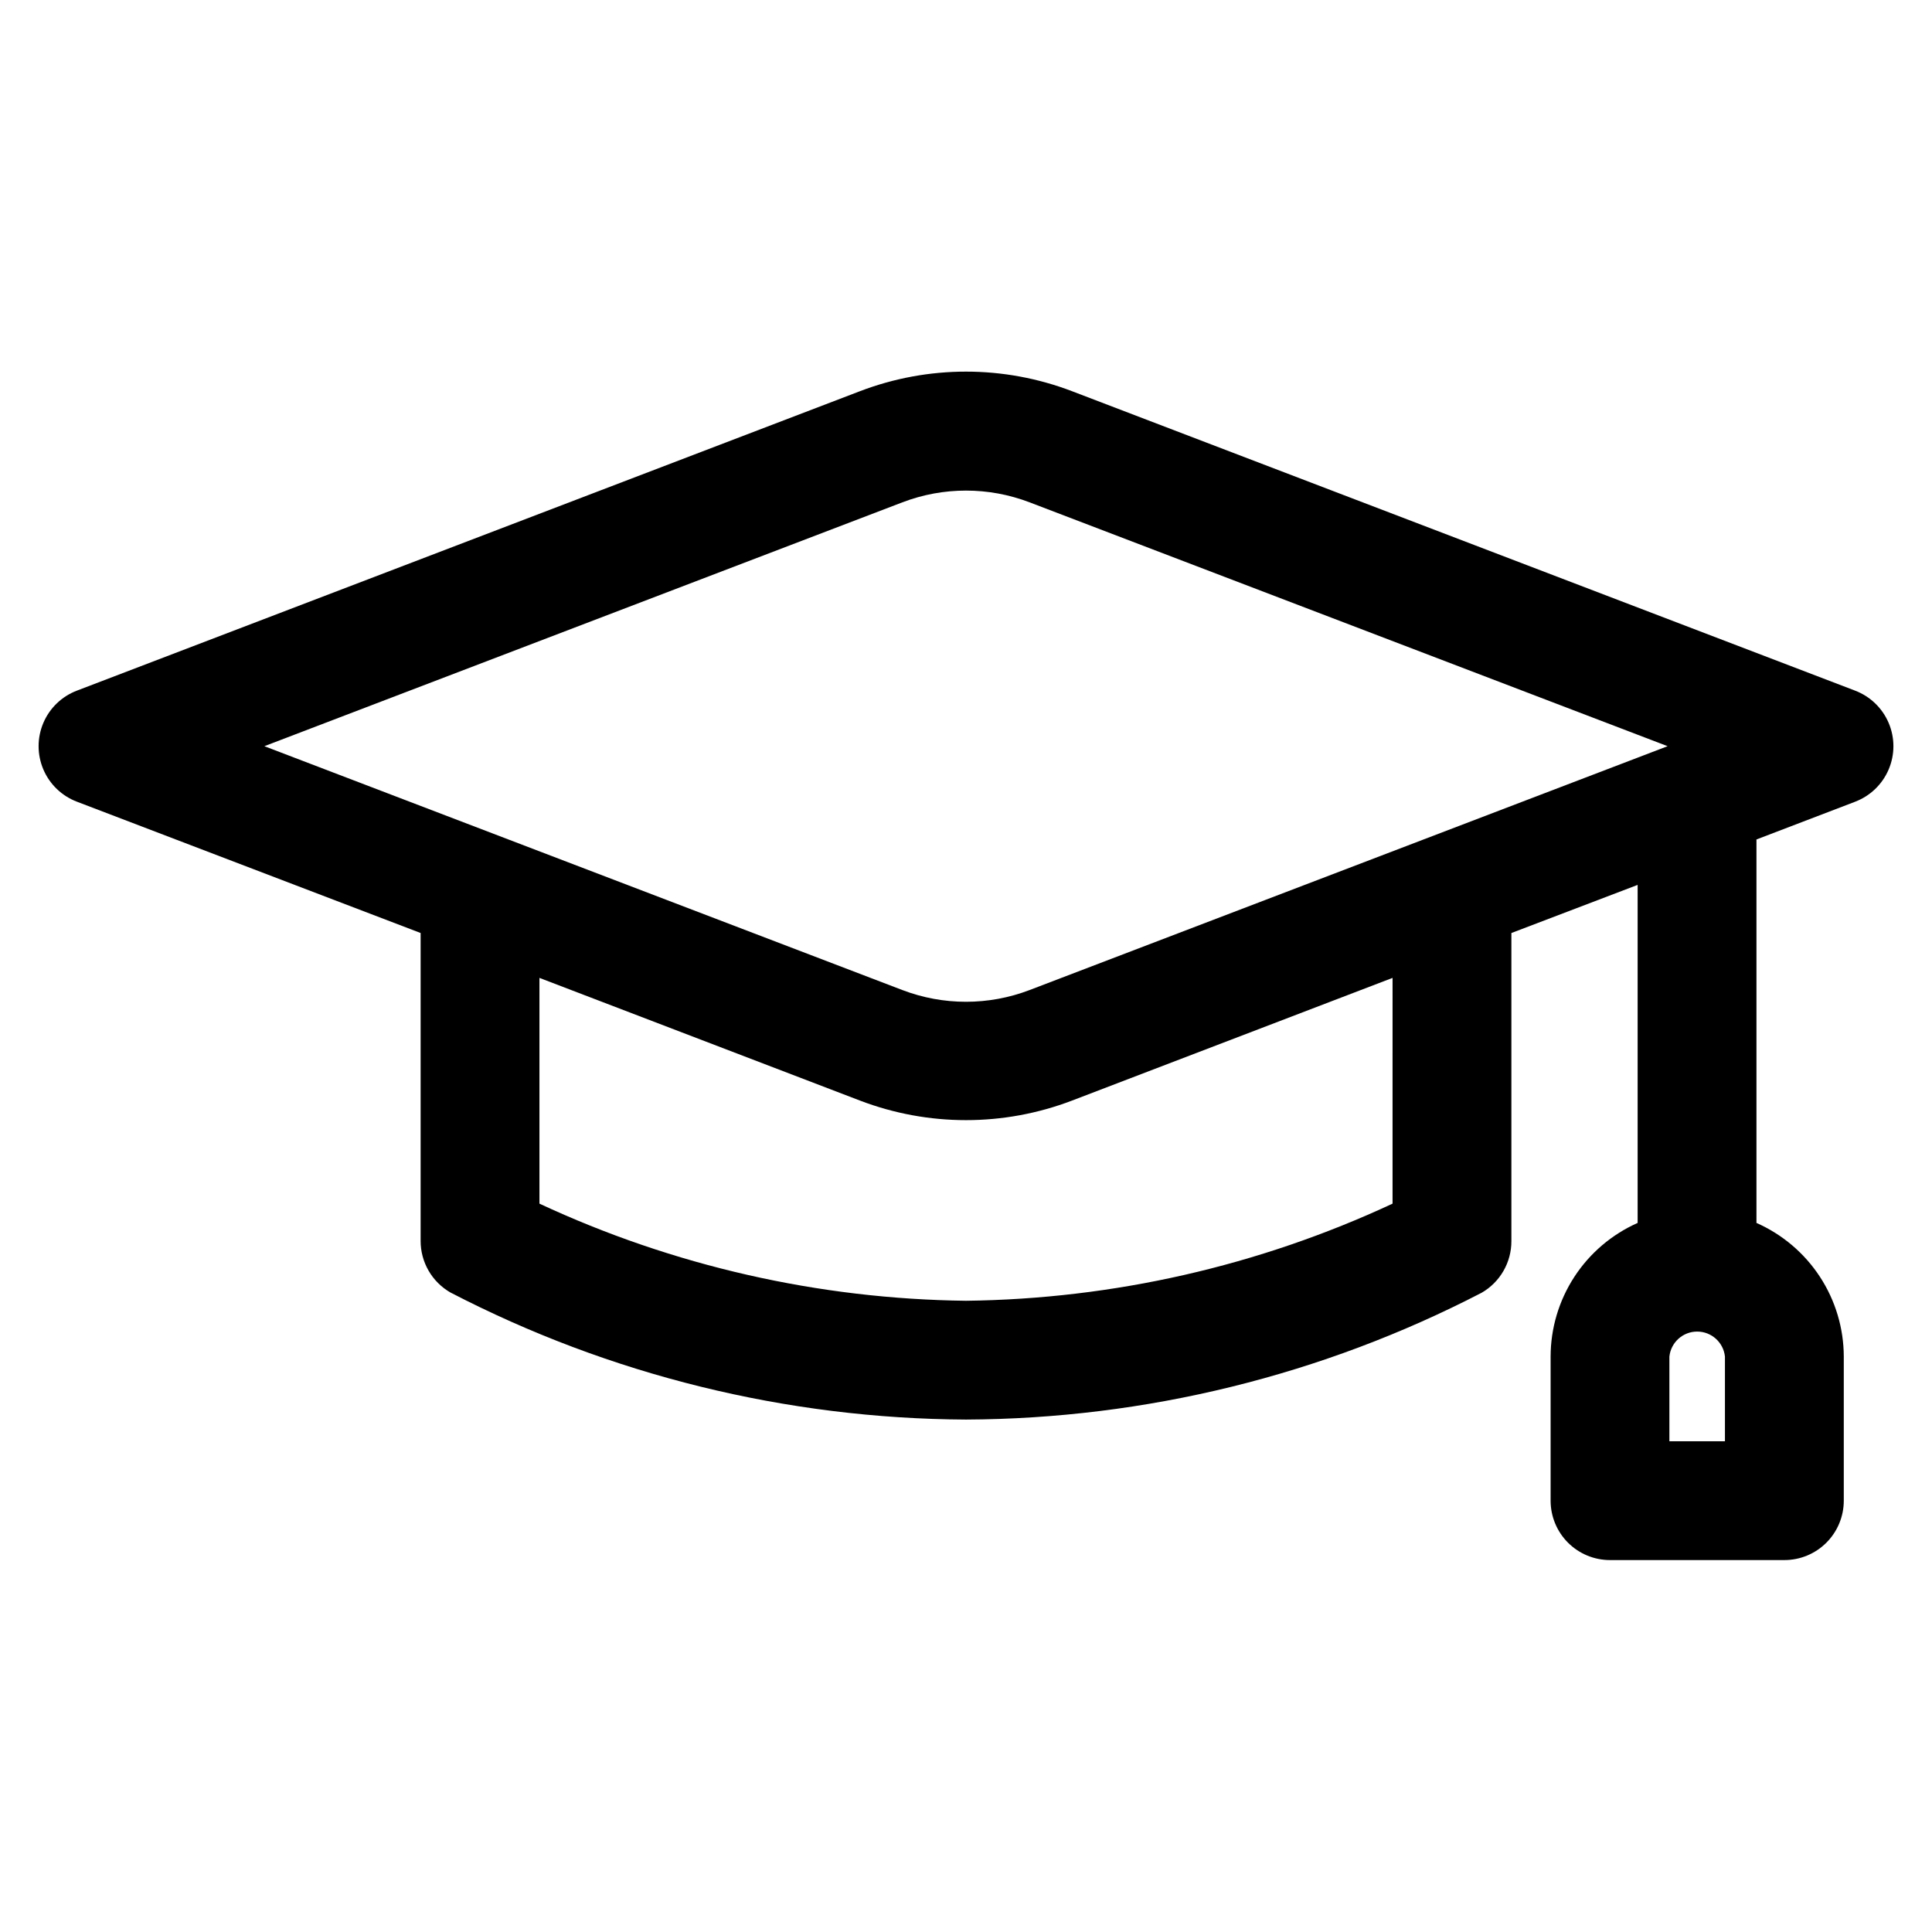
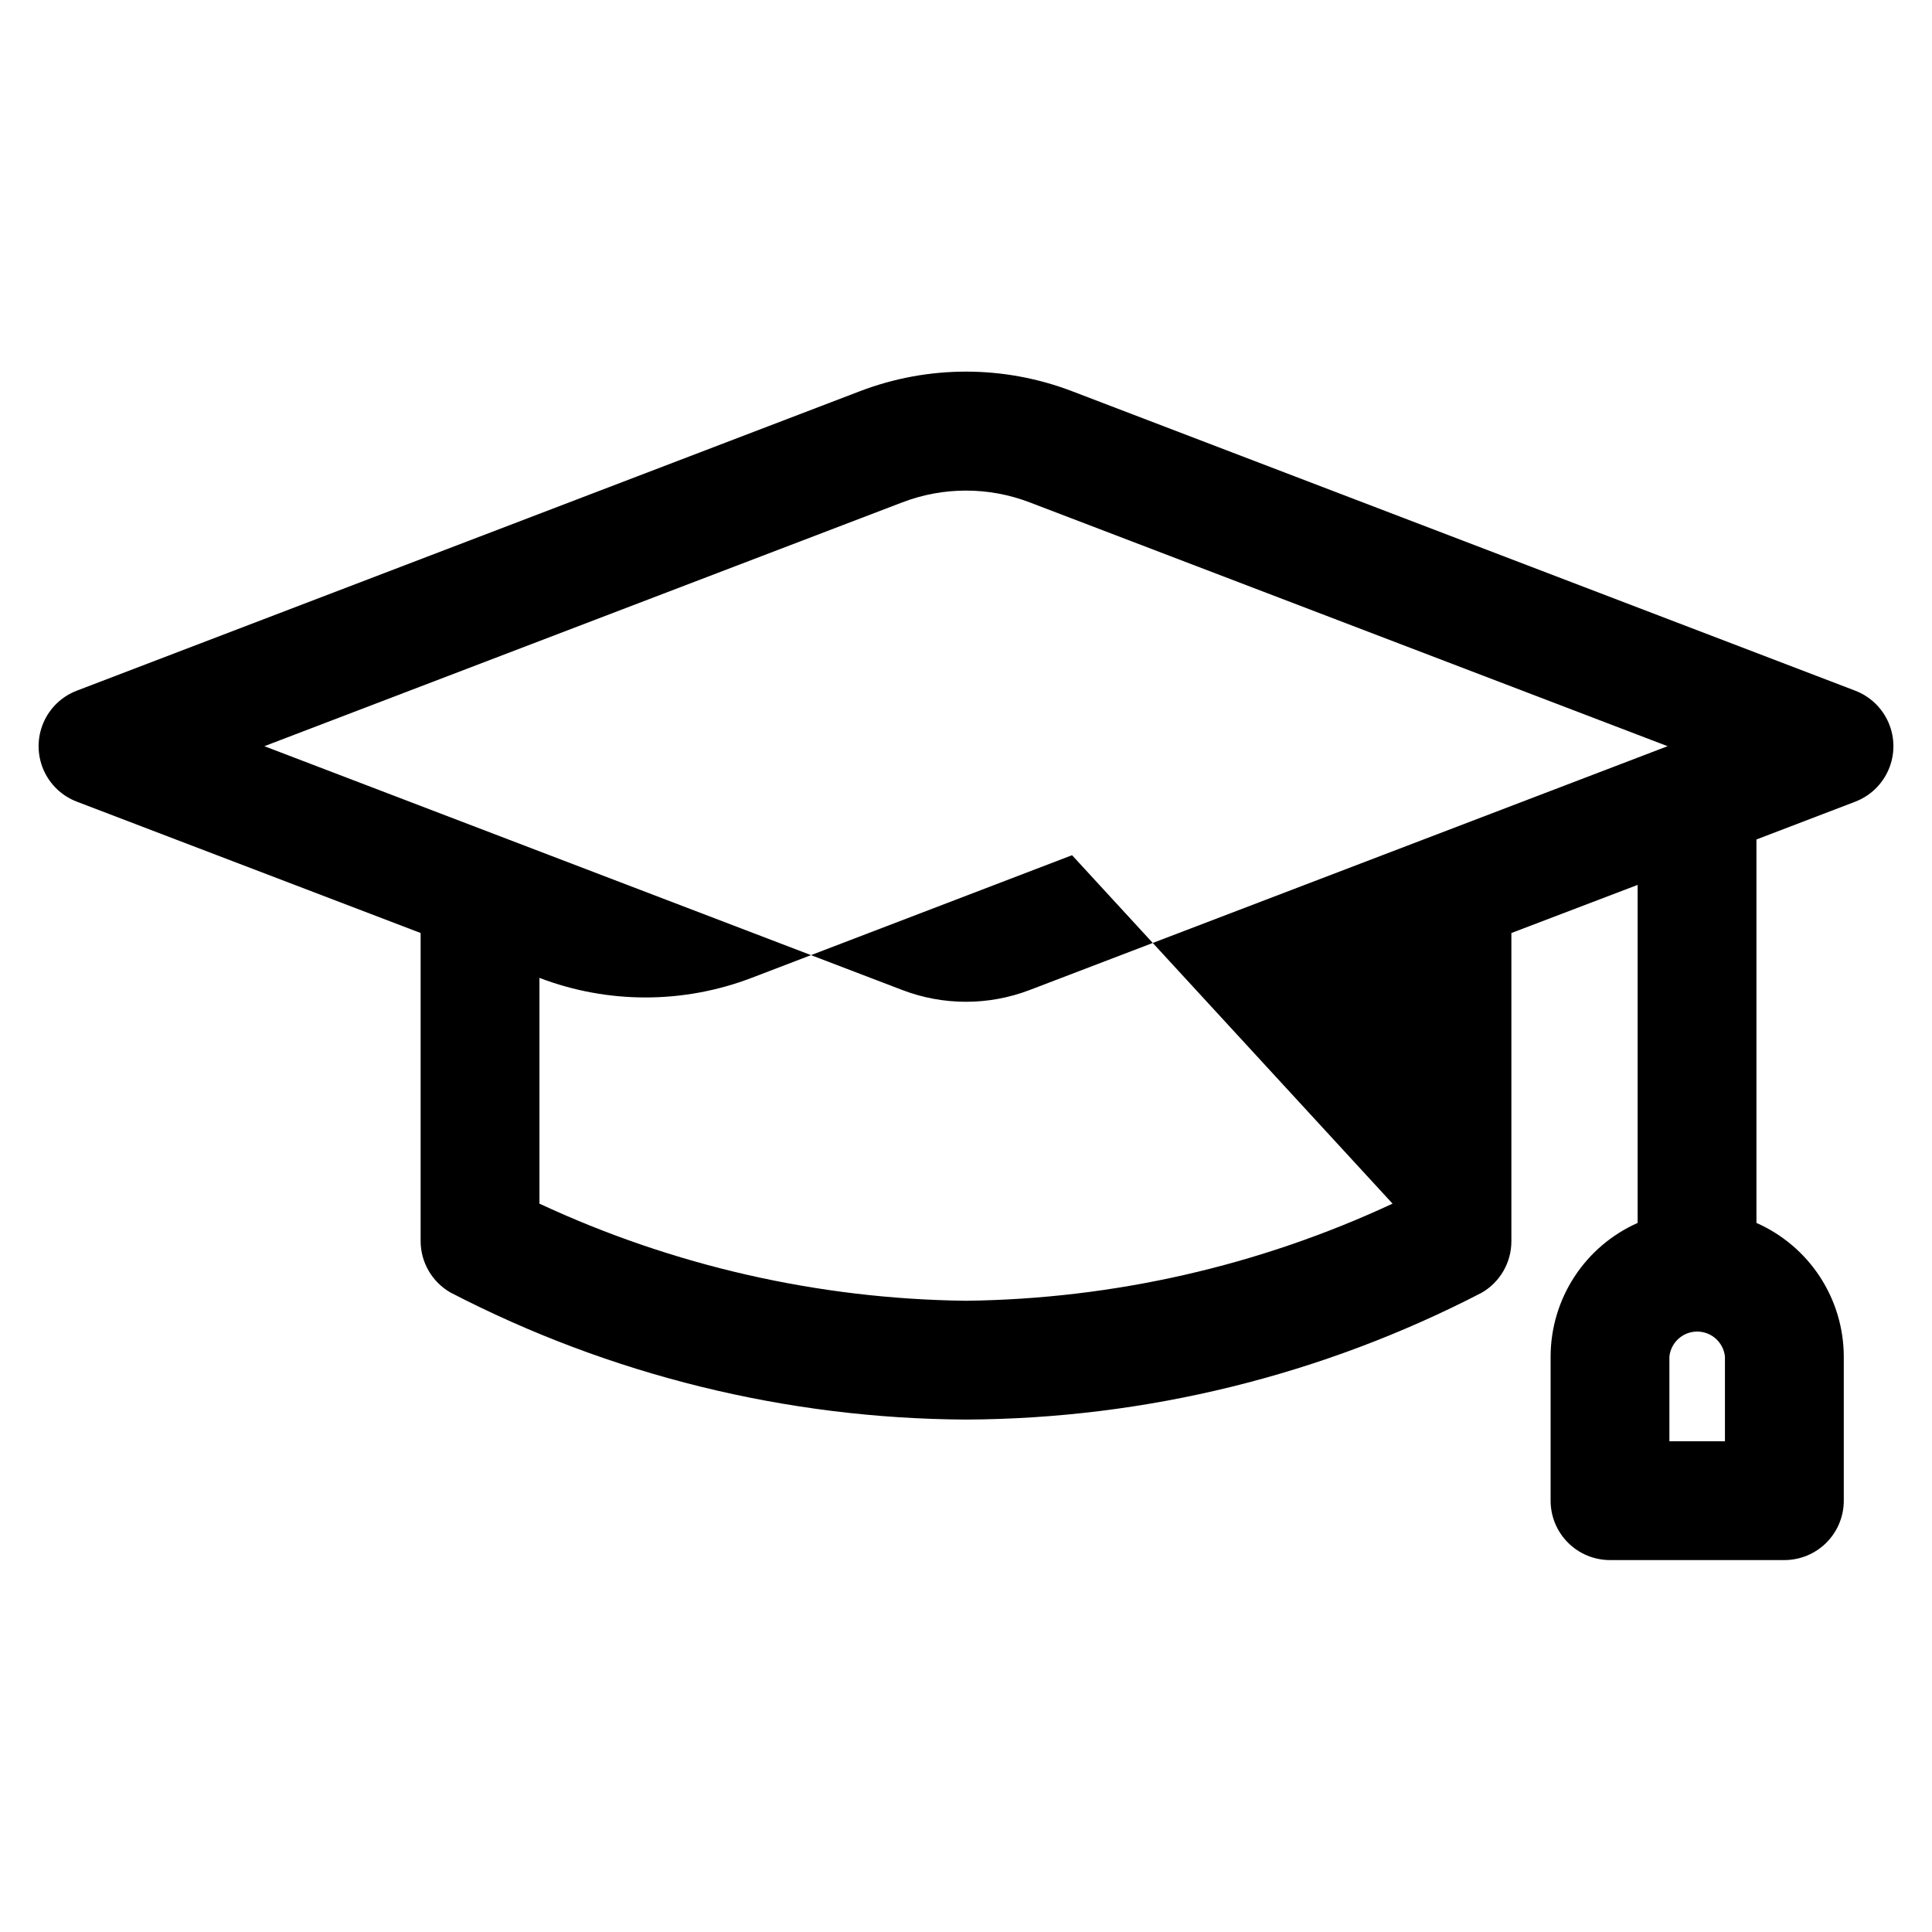
<svg xmlns="http://www.w3.org/2000/svg" fill="#000000" width="800px" height="800px" version="1.1" viewBox="144 144 512 512">
-   <path d="m635.61 327.02-207.51-79.348c-18.098-6.918-38.109-6.918-56.207 0l-207.5 79.348c-4.008 1.52-7.223 4.609-8.902 8.551-1.68 3.941-1.68 8.398 0 12.344 1.68 3.941 4.894 7.027 8.902 8.547l91.078 34.793v81.559c-0.012 2.773 0.711 5.5 2.094 7.906s3.375 4.402 5.777 5.789c42.238 21.906 89.078 33.453 136.66 33.691 47.57-0.211 94.414-11.734 136.66-33.613 2.402-1.387 4.398-3.383 5.777-5.789 1.383-2.406 2.106-5.133 2.094-7.906v-81.633l33.457-12.754v89.582c-6.856 3.047-12.684 8.012-16.777 14.297-4.094 6.289-6.277 13.625-6.285 21.129v38.18c0 4.176 1.656 8.18 4.609 11.133s6.957 4.609 11.133 4.609h46.207c4.176 0 8.184-1.656 11.133-4.609 2.953-2.953 4.613-6.957 4.613-11.133v-38.18c-0.016-7.512-2.211-14.855-6.32-21.145-4.109-6.285-9.953-11.246-16.824-14.281v-101.62l26.137-9.996v-0.004c4.004-1.52 7.219-4.606 8.898-8.547 1.68-3.945 1.68-8.402 0-12.344-1.68-3.941-4.894-7.031-8.898-8.551zm-34.48 198.93h-14.723v-22.434c0.391-3.769 3.57-6.637 7.363-6.637 3.789 0 6.969 2.867 7.359 6.637zm-217.98-248.83c10.848-4.144 22.844-4.144 33.691 0l169.09 64.629-169.09 64.629c-10.848 4.141-22.844 4.141-33.691 0l-169.09-64.629zm129.89 185.86c-35.426 16.5-73.961 25.273-113.04 25.738-39.082-0.465-77.613-9.238-113.04-25.738v-59.828l84.938 32.512c18.098 6.914 38.109 6.914 56.207 0l84.938-32.512z" />
+   <path d="m635.61 327.02-207.51-79.348c-18.098-6.918-38.109-6.918-56.207 0l-207.5 79.348c-4.008 1.52-7.223 4.609-8.902 8.551-1.68 3.941-1.68 8.398 0 12.344 1.68 3.941 4.894 7.027 8.902 8.547l91.078 34.793v81.559c-0.012 2.773 0.711 5.5 2.094 7.906s3.375 4.402 5.777 5.789c42.238 21.906 89.078 33.453 136.66 33.691 47.57-0.211 94.414-11.734 136.66-33.613 2.402-1.387 4.398-3.383 5.777-5.789 1.383-2.406 2.106-5.133 2.094-7.906v-81.633l33.457-12.754v89.582c-6.856 3.047-12.684 8.012-16.777 14.297-4.094 6.289-6.277 13.625-6.285 21.129v38.18c0 4.176 1.656 8.18 4.609 11.133s6.957 4.609 11.133 4.609h46.207c4.176 0 8.184-1.656 11.133-4.609 2.953-2.953 4.613-6.957 4.613-11.133v-38.18c-0.016-7.512-2.211-14.855-6.32-21.145-4.109-6.285-9.953-11.246-16.824-14.281v-101.62l26.137-9.996v-0.004c4.004-1.52 7.219-4.606 8.898-8.547 1.68-3.945 1.68-8.402 0-12.344-1.68-3.941-4.894-7.031-8.898-8.551zm-34.48 198.93h-14.723v-22.434c0.391-3.769 3.57-6.637 7.363-6.637 3.789 0 6.969 2.867 7.359 6.637zm-217.98-248.83c10.848-4.144 22.844-4.144 33.691 0l169.09 64.629-169.09 64.629c-10.848 4.141-22.844 4.141-33.691 0l-169.09-64.629zm129.89 185.86c-35.426 16.5-73.961 25.273-113.04 25.738-39.082-0.465-77.613-9.238-113.04-25.738v-59.828c18.098 6.914 38.109 6.914 56.207 0l84.938-32.512z" />
</svg>